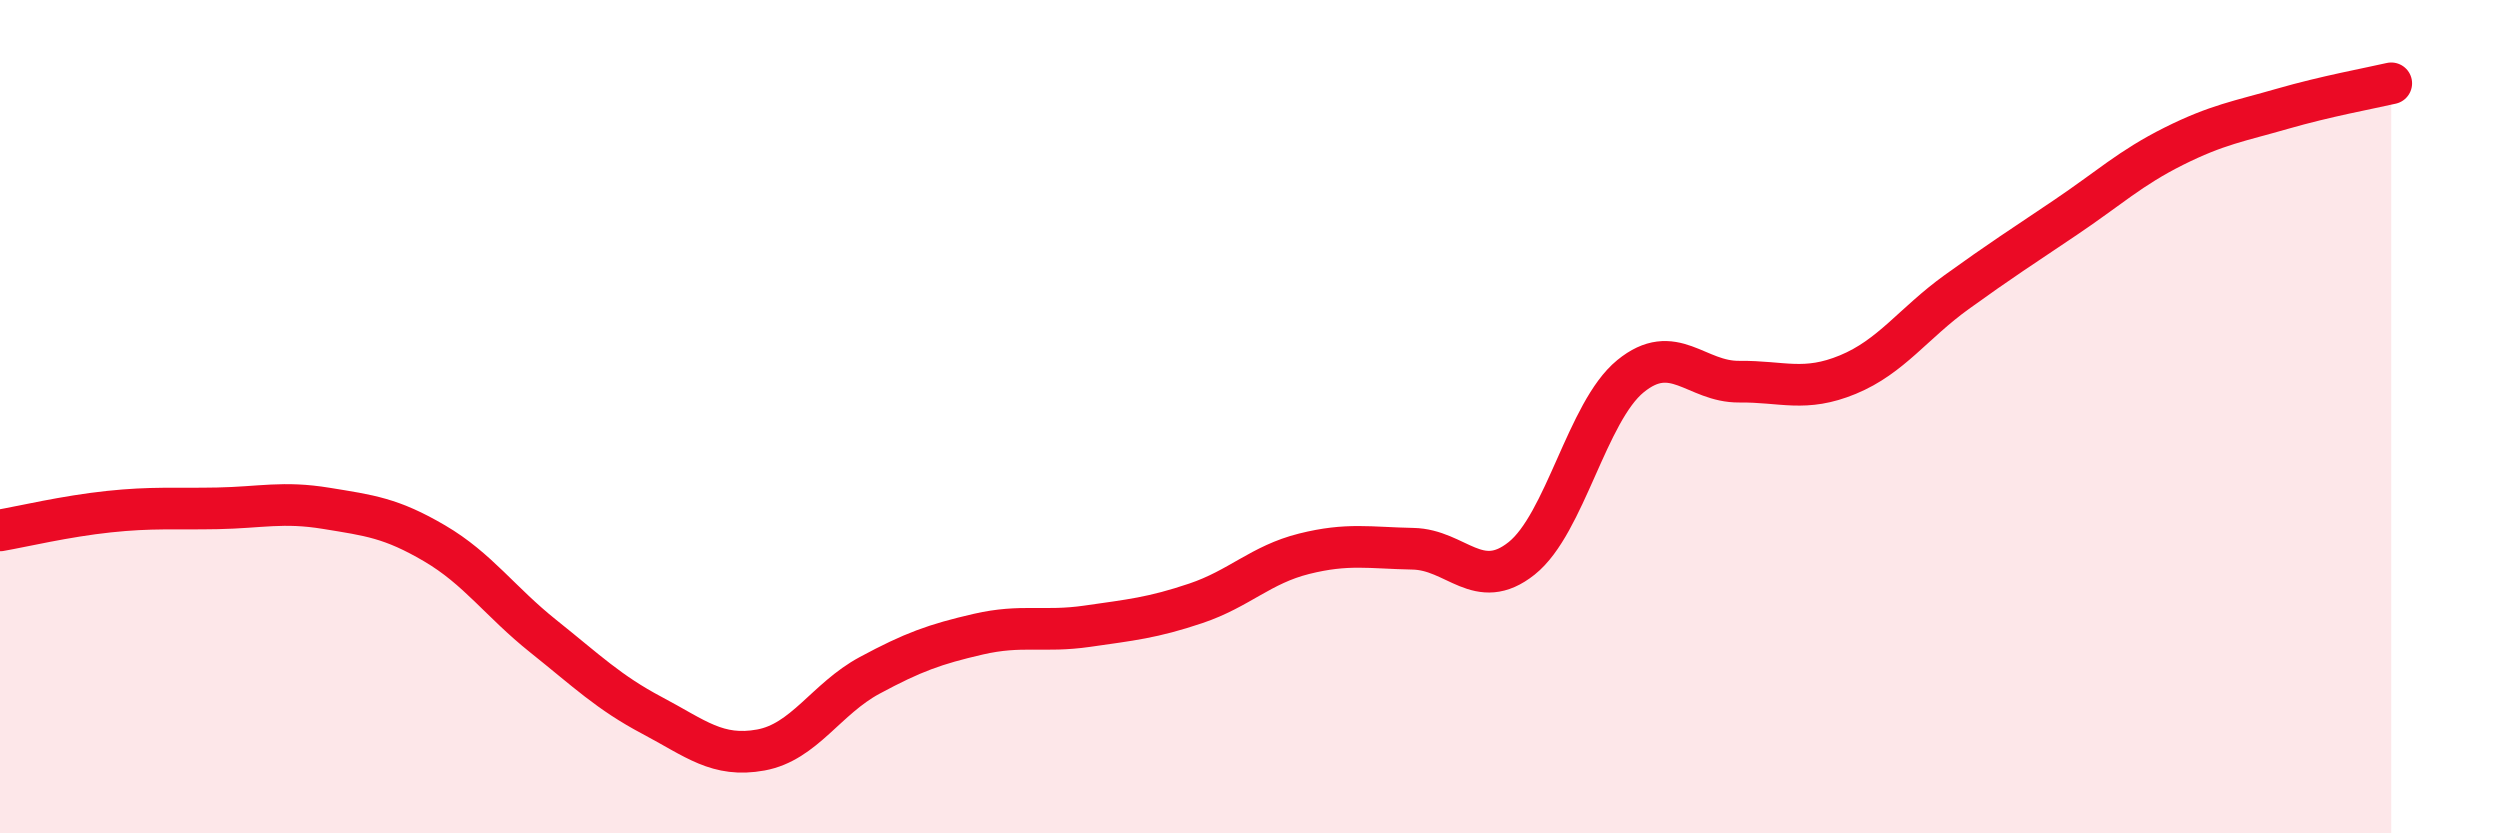
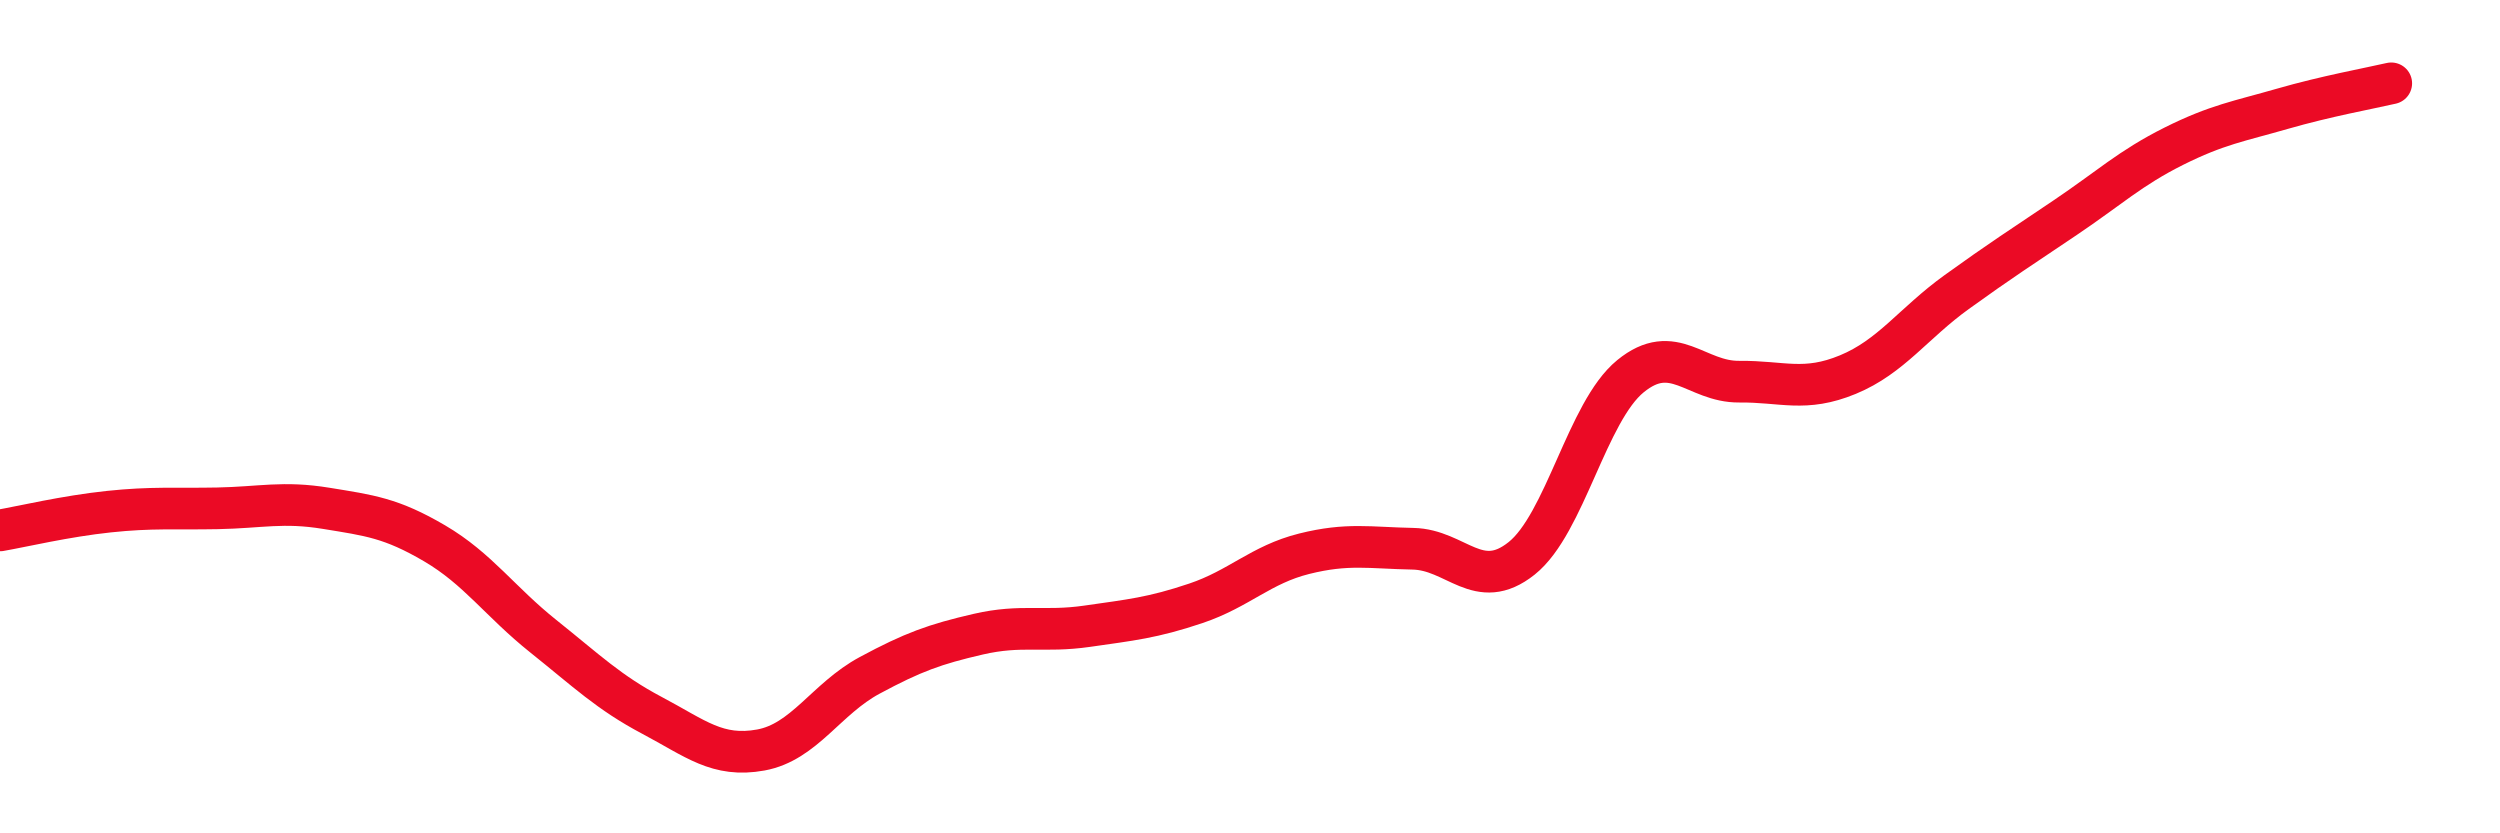
<svg xmlns="http://www.w3.org/2000/svg" width="60" height="20" viewBox="0 0 60 20">
-   <path d="M 0,12.73 C 0.52,12.64 1.57,12.39 2.61,12.28 C 3.65,12.17 4.18,12.22 5.22,12.2 C 6.26,12.18 6.79,12.03 7.83,12.2 C 8.87,12.37 9.39,12.43 10.43,13.04 C 11.47,13.65 12,14.44 13.04,15.27 C 14.08,16.1 14.61,16.62 15.65,17.17 C 16.69,17.72 17.22,18.19 18.26,18 C 19.3,17.81 19.83,16.77 20.87,16.21 C 21.91,15.65 22.44,15.46 23.48,15.22 C 24.52,14.98 25.05,15.18 26.09,15.03 C 27.13,14.88 27.66,14.83 28.7,14.48 C 29.74,14.13 30.26,13.55 31.3,13.29 C 32.34,13.03 32.87,13.15 33.91,13.17 C 34.95,13.19 35.48,14.23 36.52,13.4 C 37.56,12.57 38.09,9.88 39.13,9.03 C 40.17,8.18 40.7,9.17 41.74,9.16 C 42.78,9.15 43.31,9.42 44.35,8.99 C 45.39,8.56 45.92,7.76 46.96,7.01 C 48,6.26 48.53,5.92 49.57,5.22 C 50.61,4.52 51.13,4.03 52.17,3.51 C 53.21,2.99 53.74,2.91 54.78,2.61 C 55.82,2.31 56.87,2.12 57.39,2L57.39 20L0 20Z" fill="#EB0A25" opacity="0.1" stroke-linecap="round" stroke-linejoin="round" />
  <path d="M 0,12.73 C 0.52,12.64 1.57,12.39 2.61,12.28 C 3.65,12.17 4.18,12.22 5.22,12.2 C 6.26,12.18 6.79,12.03 7.83,12.2 C 8.87,12.37 9.39,12.43 10.43,13.04 C 11.47,13.65 12,14.44 13.04,15.27 C 14.08,16.1 14.61,16.62 15.65,17.17 C 16.69,17.72 17.22,18.19 18.26,18 C 19.3,17.81 19.83,16.77 20.87,16.21 C 21.91,15.65 22.44,15.46 23.48,15.22 C 24.52,14.98 25.05,15.18 26.09,15.03 C 27.13,14.88 27.66,14.83 28.7,14.48 C 29.74,14.13 30.26,13.55 31.3,13.29 C 32.34,13.03 32.87,13.15 33.91,13.17 C 34.95,13.19 35.48,14.23 36.52,13.4 C 37.56,12.57 38.09,9.88 39.13,9.03 C 40.17,8.18 40.7,9.17 41.74,9.16 C 42.78,9.15 43.31,9.42 44.35,8.99 C 45.39,8.56 45.92,7.76 46.96,7.01 C 48,6.26 48.53,5.92 49.57,5.22 C 50.61,4.52 51.13,4.03 52.17,3.51 C 53.21,2.99 53.74,2.91 54.78,2.61 C 55.82,2.31 56.87,2.12 57.39,2" stroke="#EB0A25" stroke-width="1" fill="none" stroke-linecap="round" stroke-linejoin="round" />
</svg>